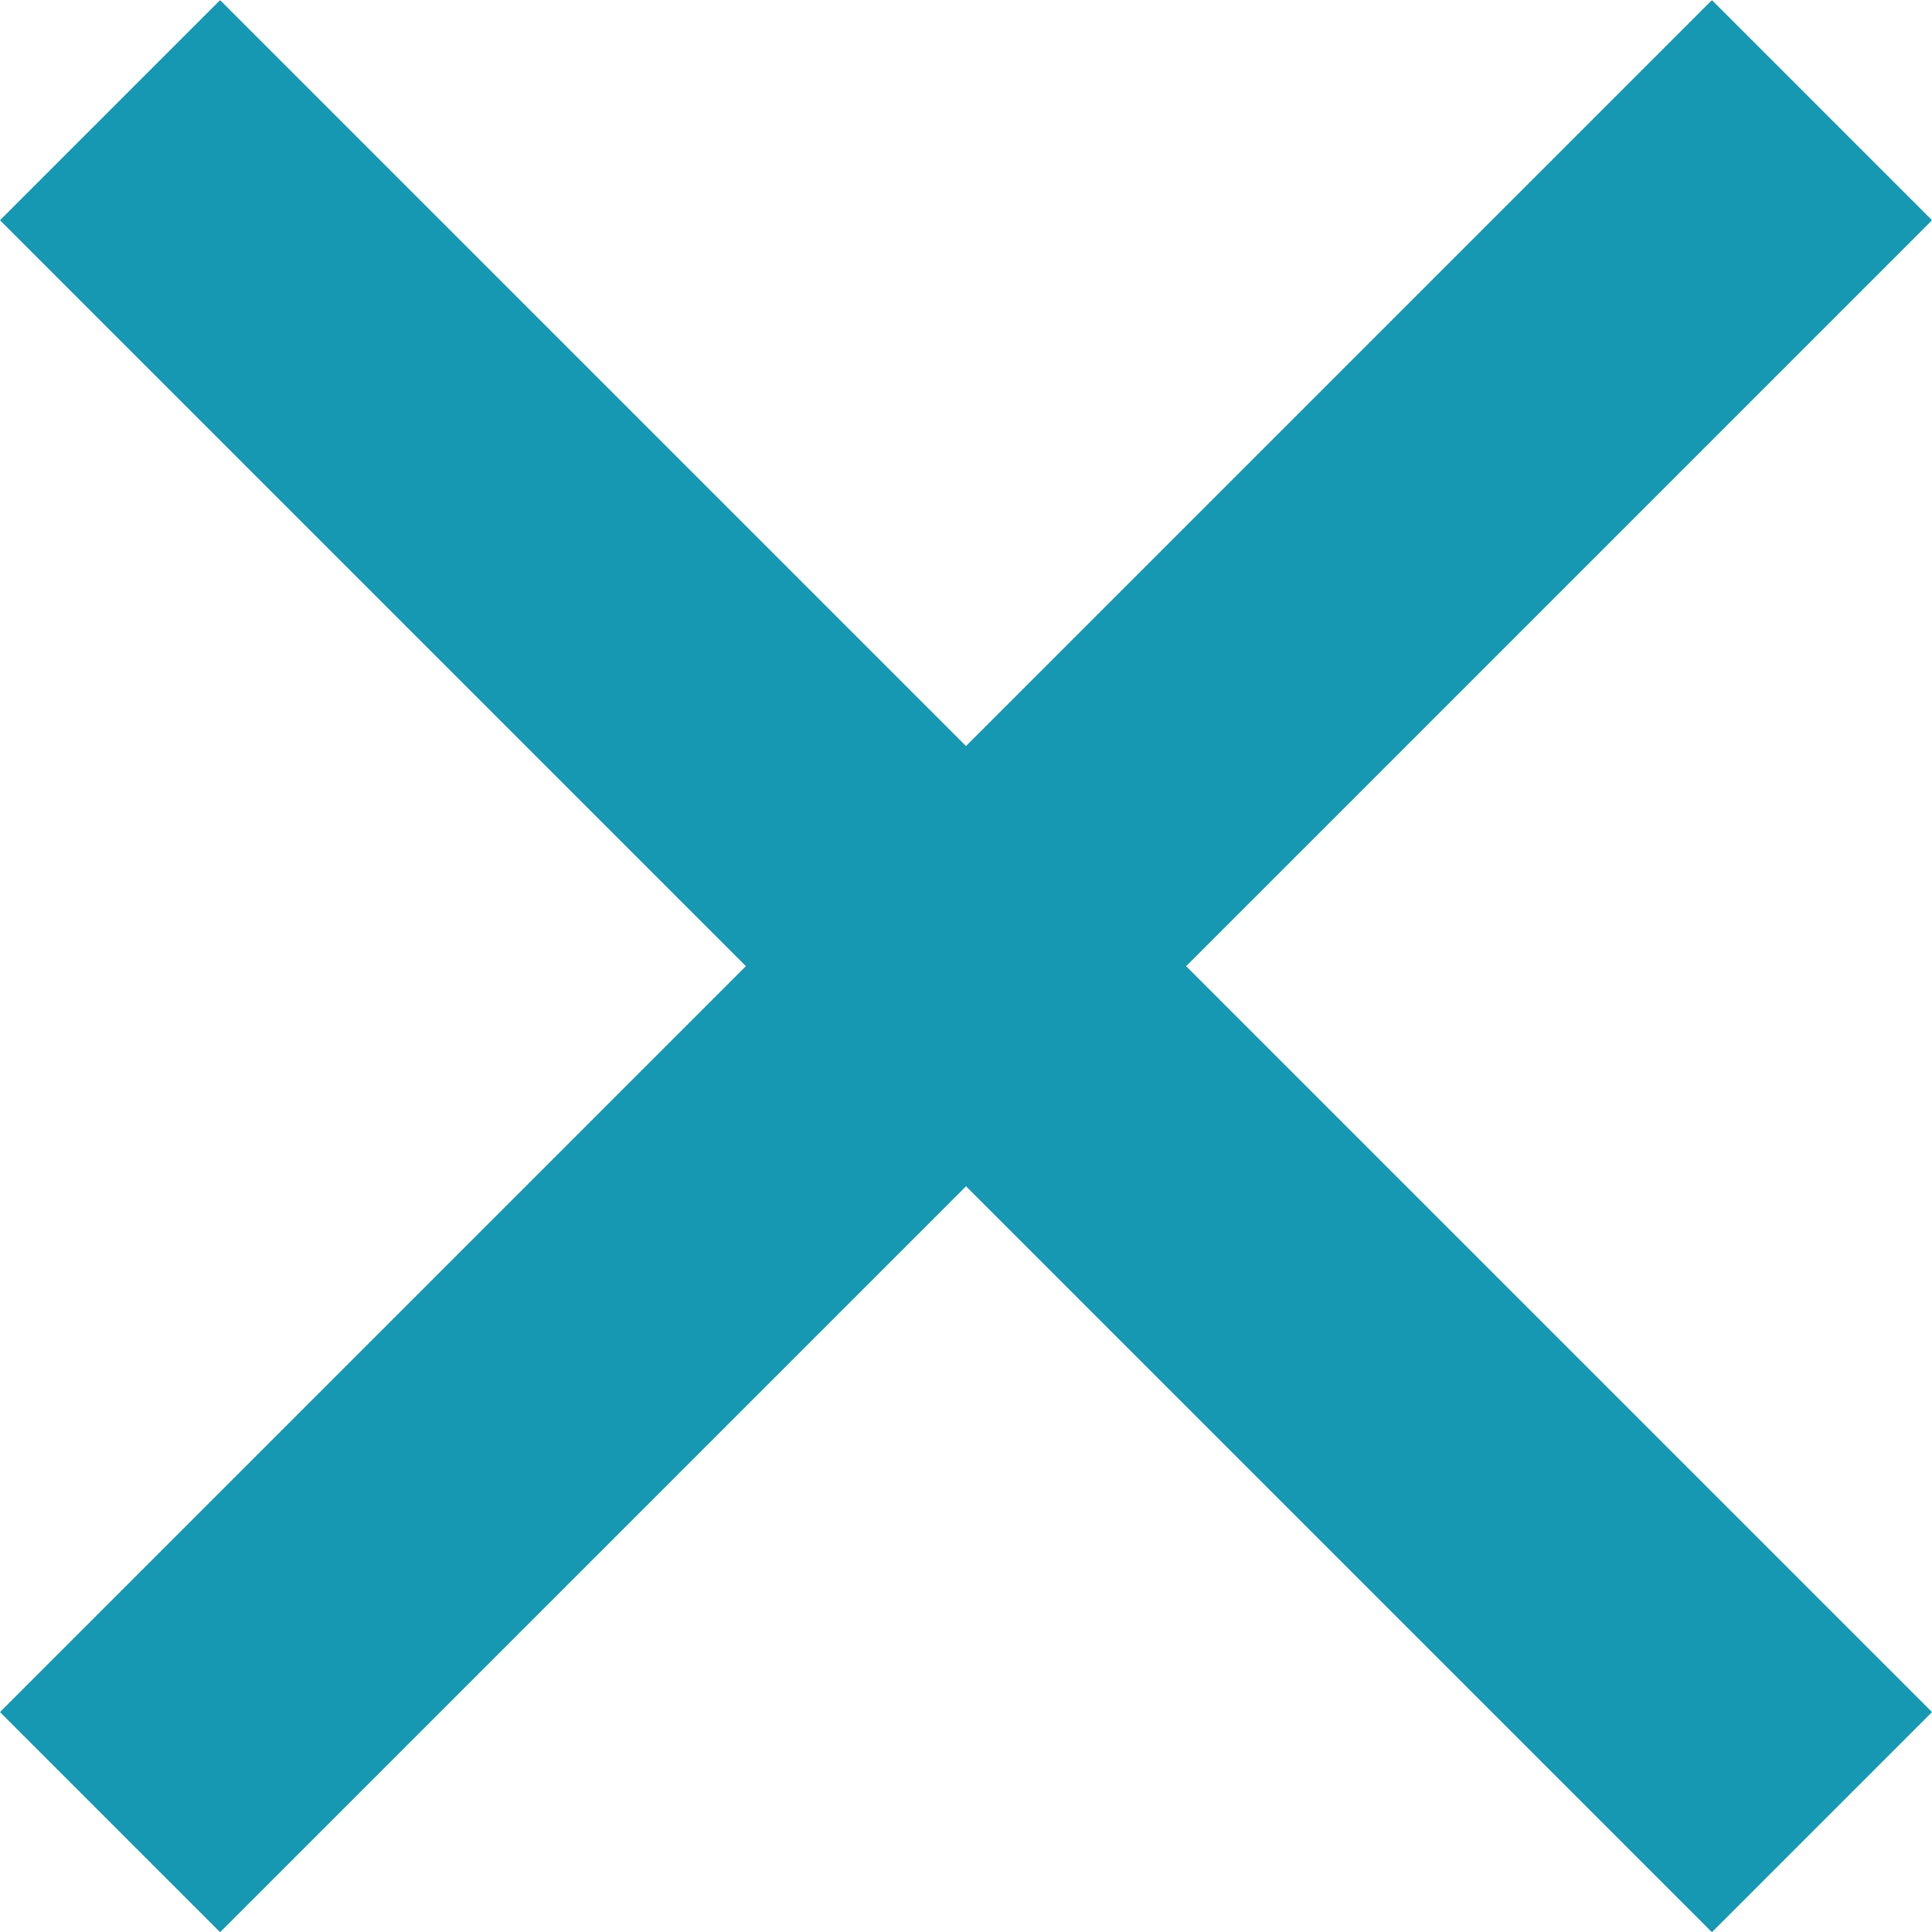
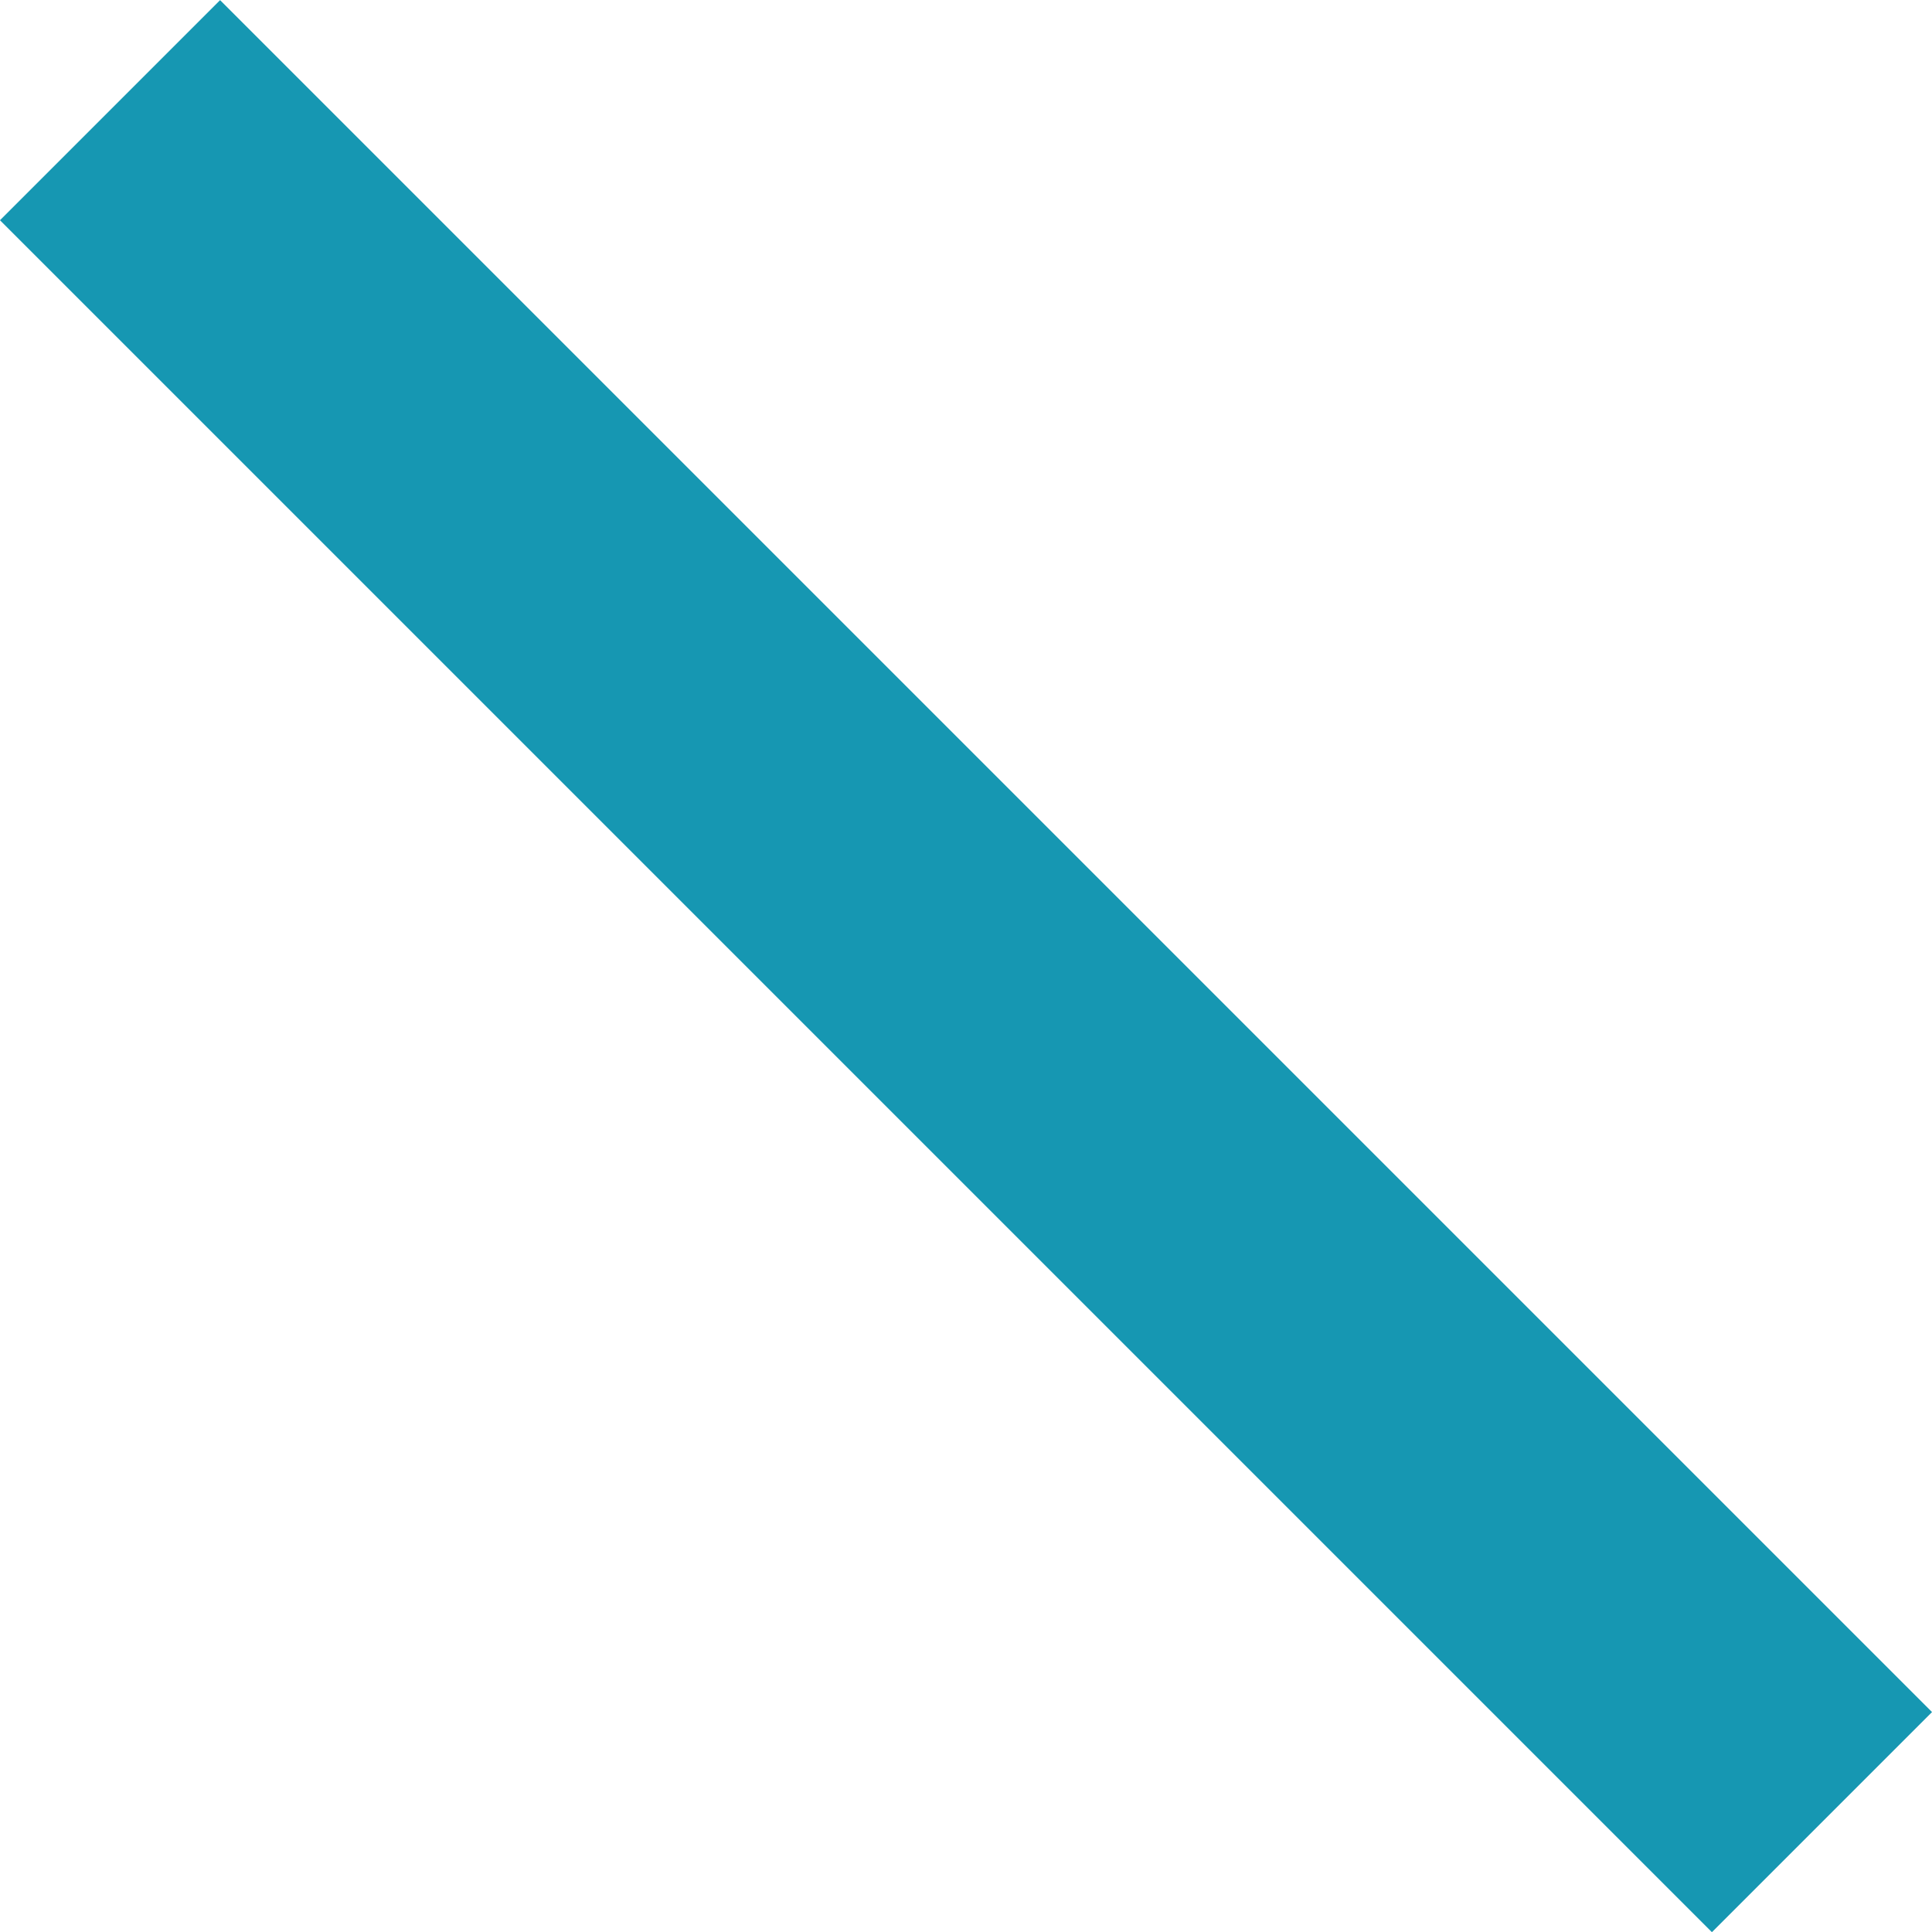
<svg xmlns="http://www.w3.org/2000/svg" width="12.414" height="12.414" viewBox="0 0 12.414 12.414">
  <g id="Group_31645" data-name="Group 31645" transform="translate(-361.793 -115.678)">
    <path id="Path_15861" data-name="Path 15861" d="M-10948.5,110l11,11" transform="translate(11311 6.386)" fill="none" stroke="#1697b2" stroke-width="2" />
-     <path id="Path_15862" data-name="Path 15862" d="M-10937.5,110l-11,11" transform="translate(11311 6.386)" fill="none" stroke="#1697b2" stroke-width="2" />
  </g>
</svg>